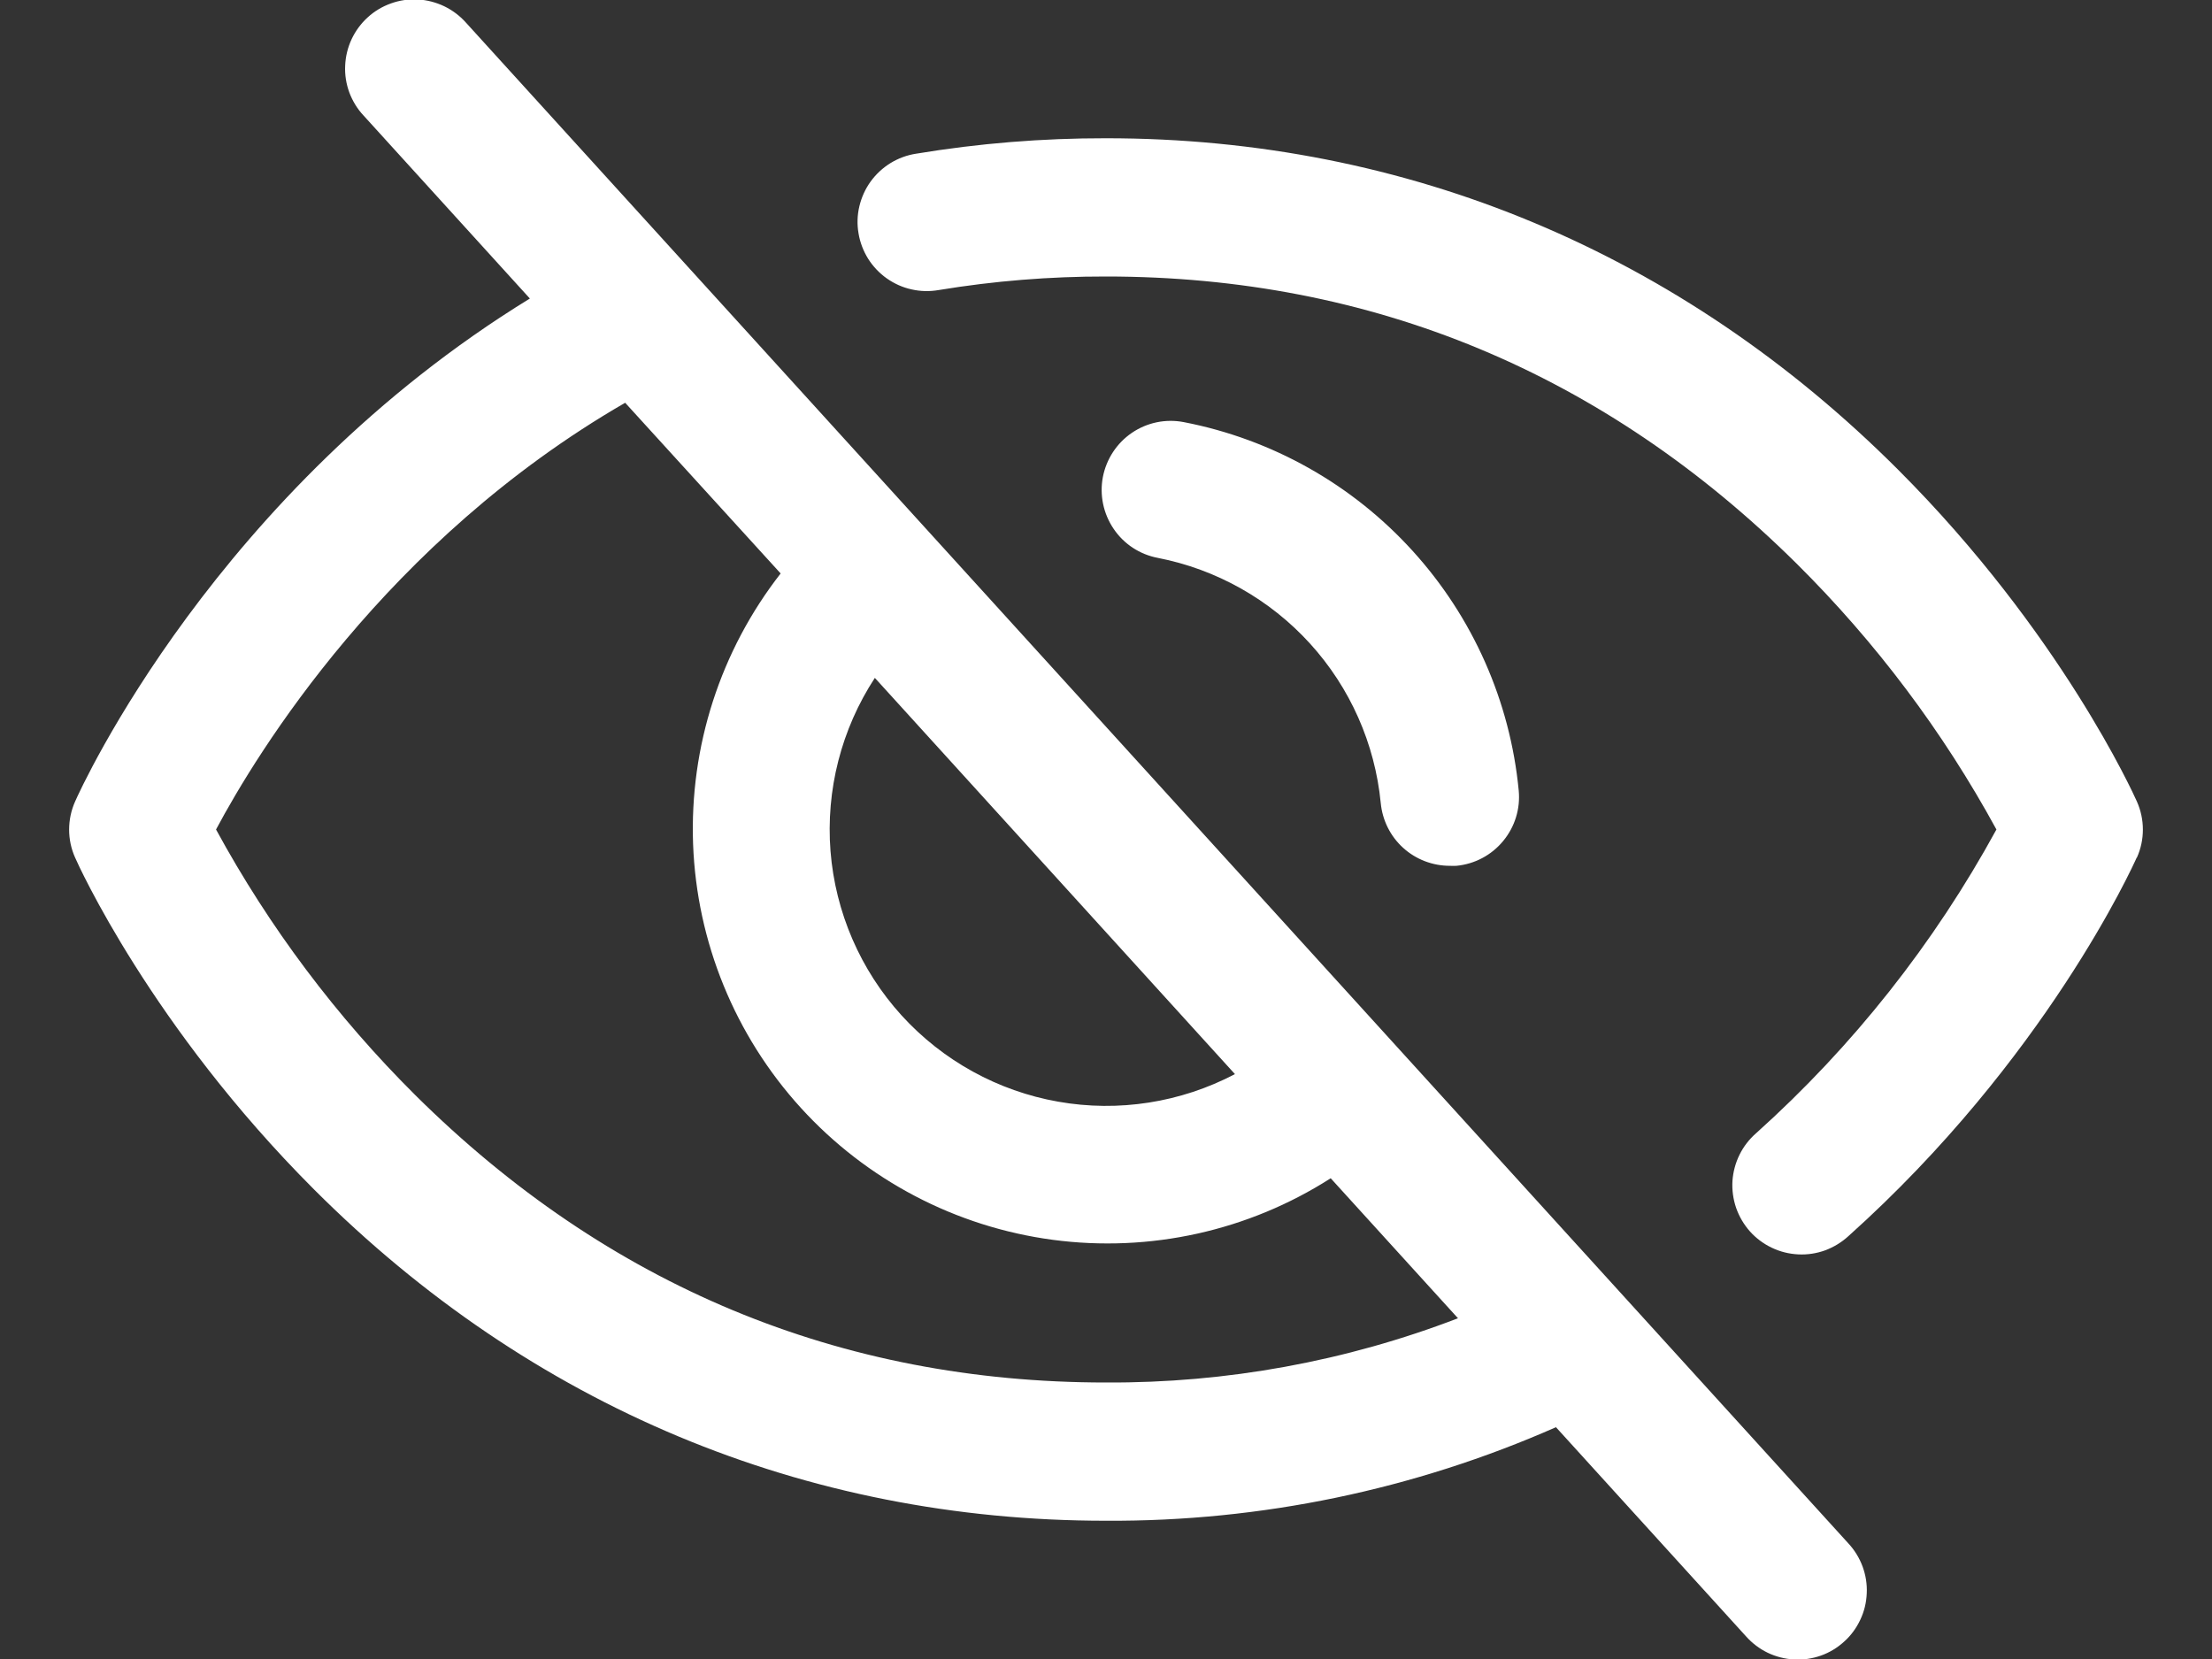
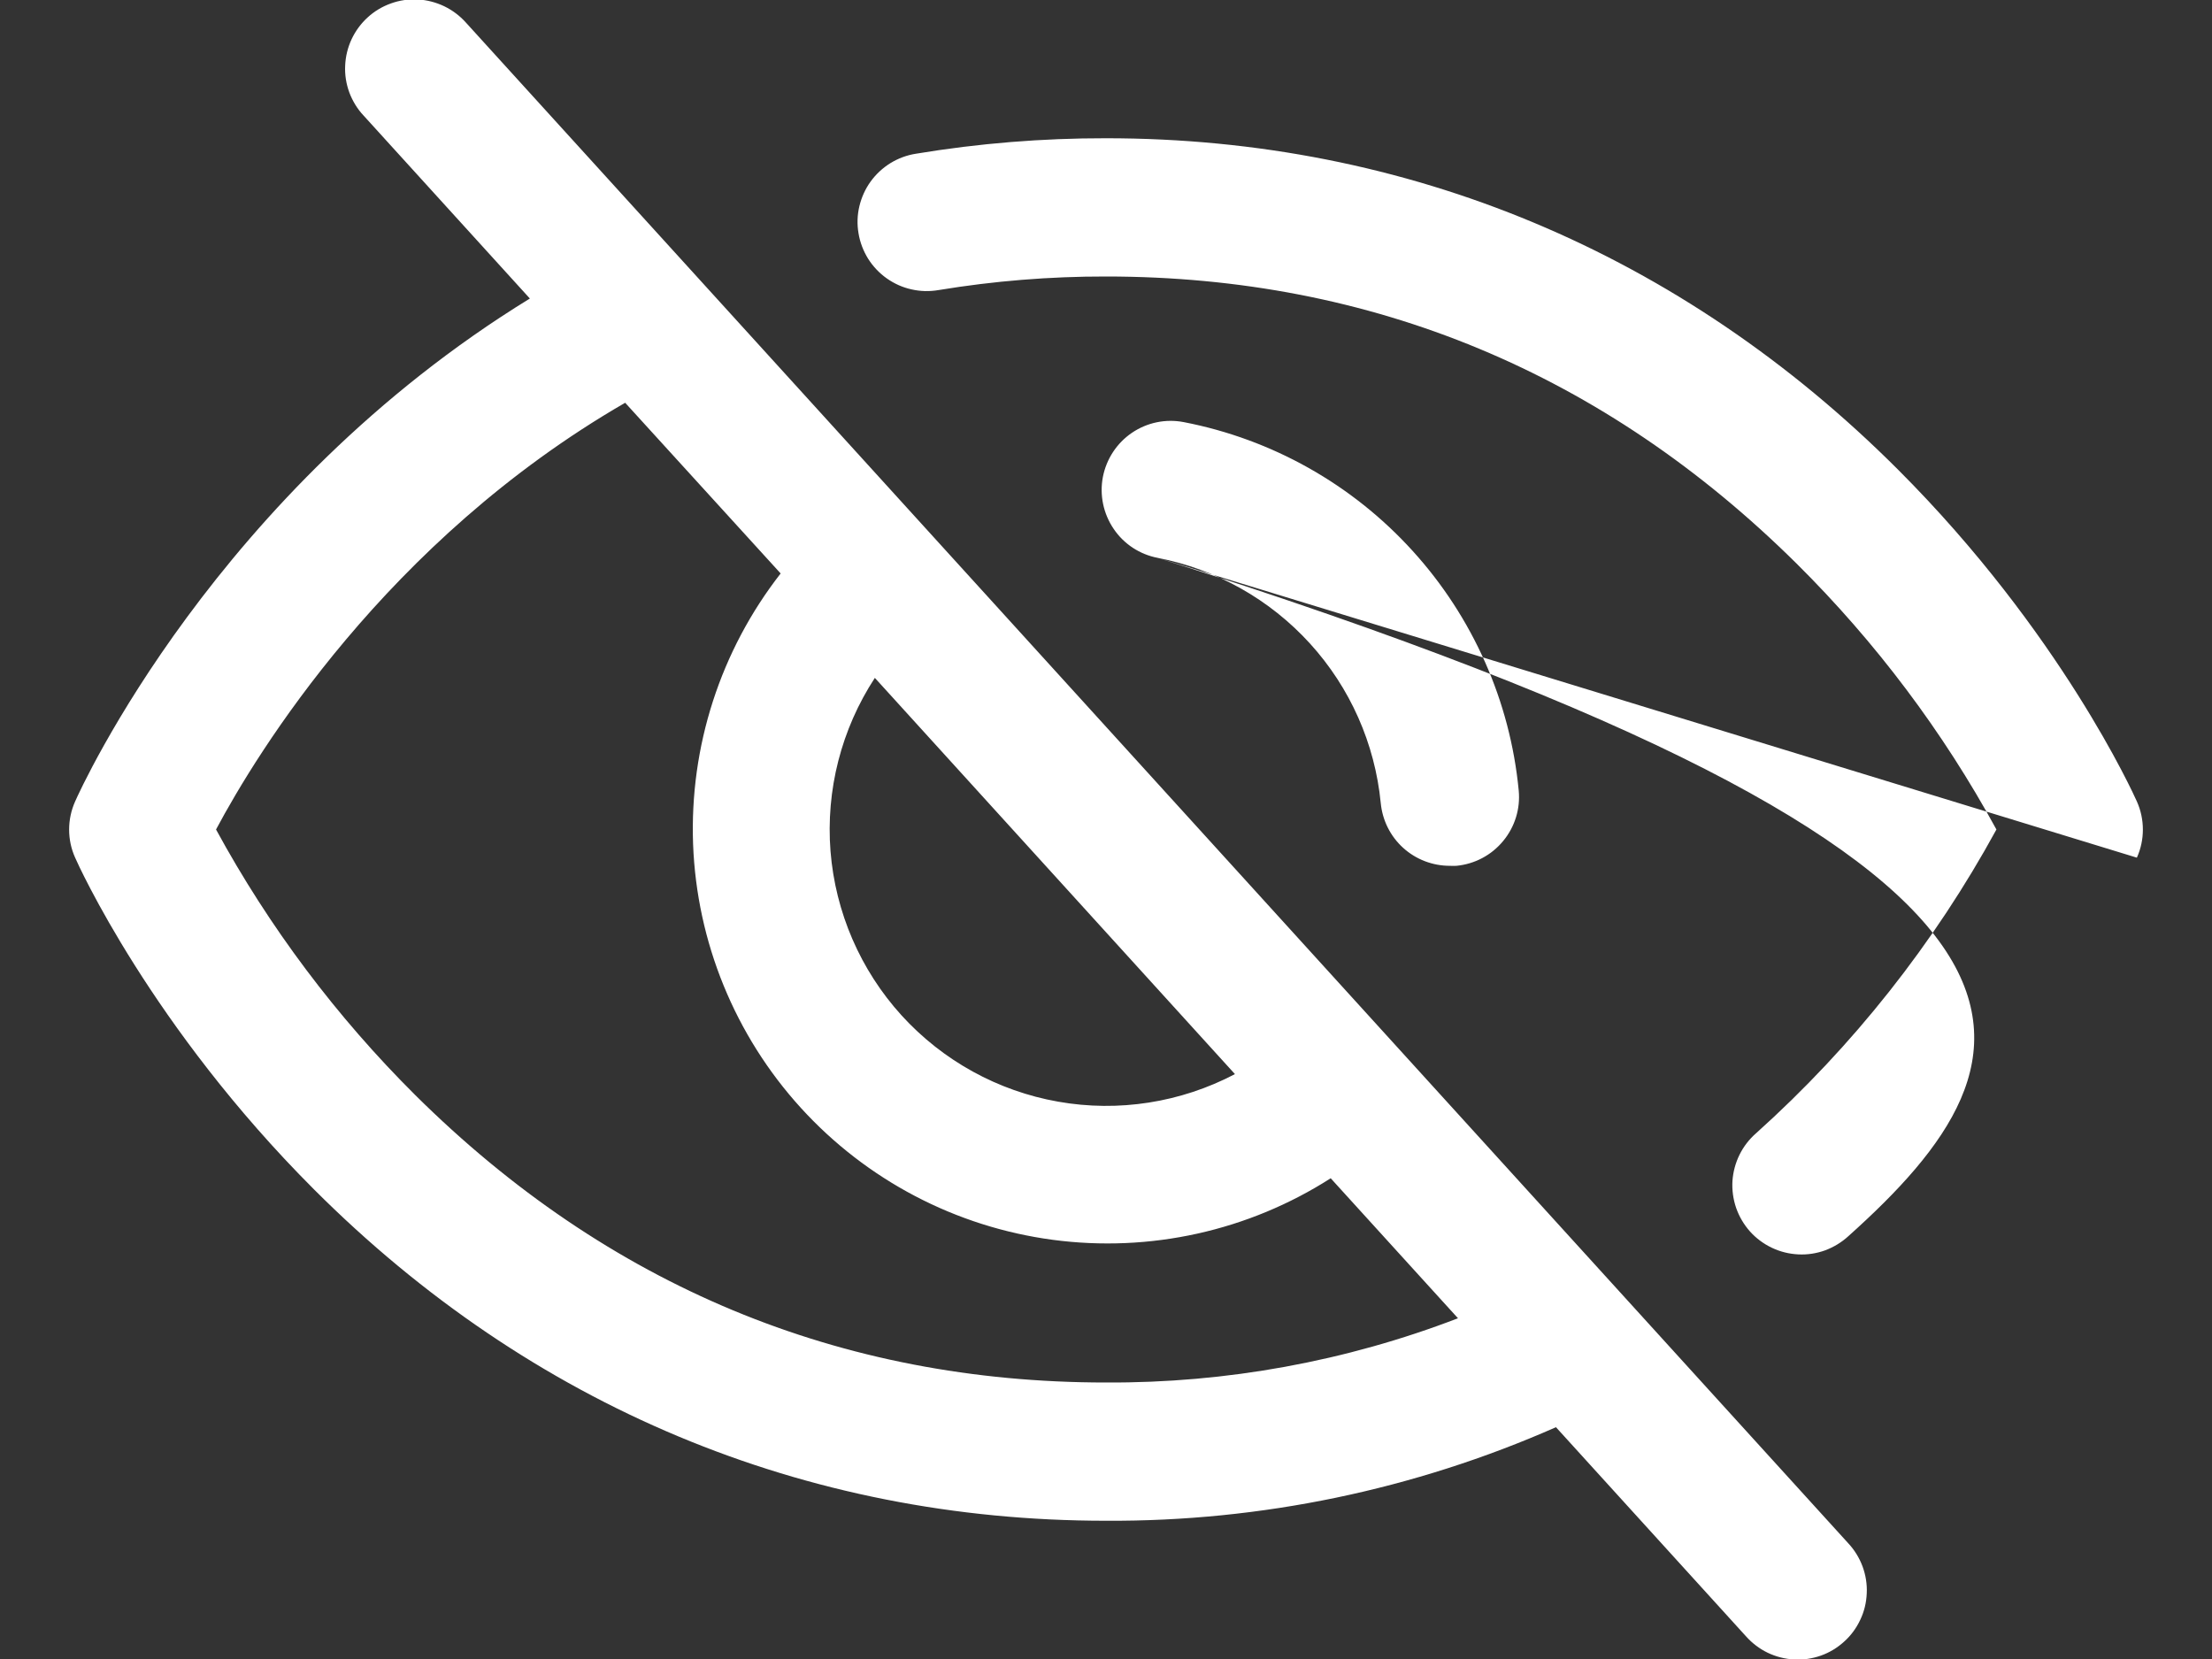
<svg xmlns="http://www.w3.org/2000/svg" width="24" height="18" viewBox="0 0 24 18" fill="none">
  <rect x="0" y="0" width="24" height="18" fill="#333333" stroke="none" />
-   <path d="M5.055 0.245C4.989 0.171 4.909 0.111 4.82 0.068C4.73 0.025 4.633 -0 4.534 -0.006C4.435 -0.011 4.336 0.003 4.242 0.037C4.149 0.07 4.063 0.121 3.99 0.188C3.916 0.255 3.857 0.336 3.815 0.425C3.773 0.515 3.749 0.613 3.745 0.712C3.74 0.811 3.756 0.91 3.79 1.003C3.825 1.096 3.877 1.182 3.945 1.254L5.749 3.239C2.344 5.329 0.879 8.55 0.815 8.696C0.772 8.792 0.75 8.896 0.75 9.001C0.75 9.106 0.772 9.21 0.815 9.305C0.847 9.38 1.642 11.14 3.407 12.905C5.759 15.257 8.73 16.5 12 16.5C13.681 16.509 15.344 16.163 16.882 15.485L18.944 17.754C19.01 17.828 19.09 17.889 19.179 17.932C19.269 17.975 19.366 18 19.465 18.005C19.564 18.011 19.663 17.996 19.757 17.963C19.85 17.93 19.936 17.878 20.009 17.811C20.083 17.745 20.142 17.664 20.184 17.574C20.227 17.484 20.25 17.387 20.254 17.288C20.259 17.189 20.243 17.09 20.209 16.997C20.174 16.903 20.122 16.818 20.054 16.745L5.055 0.245ZM9.492 7.355L13.399 11.654C12.81 11.963 12.136 12.069 11.481 11.953C10.827 11.838 10.229 11.508 9.782 11.017C9.335 10.525 9.064 9.898 9.011 9.236C8.959 8.573 9.128 7.912 9.492 7.355ZM12 15C9.114 15 6.593 13.951 4.507 11.883C3.65 11.031 2.921 10.06 2.344 9C2.783 8.176 4.187 5.87 6.783 4.37L8.47 6.222C7.817 7.059 7.481 8.099 7.52 9.16C7.56 10.221 7.974 11.234 8.688 12.019C9.402 12.804 10.371 13.312 11.423 13.452C12.476 13.592 13.544 13.356 14.438 12.784L15.819 14.303C14.601 14.771 13.305 15.007 12 15ZM12.562 6.053C12.367 6.016 12.194 5.903 12.083 5.738C11.971 5.573 11.929 5.371 11.966 5.176C12.004 4.98 12.117 4.808 12.281 4.696C12.446 4.584 12.648 4.542 12.844 4.58C13.8 4.765 14.67 5.254 15.325 5.975C15.98 6.695 16.385 7.608 16.478 8.577C16.497 8.775 16.436 8.972 16.309 9.125C16.182 9.279 16 9.375 15.802 9.394C15.778 9.395 15.755 9.395 15.731 9.394C15.544 9.394 15.363 9.325 15.224 9.199C15.085 9.073 14.999 8.9 14.981 8.713C14.918 8.068 14.649 7.461 14.213 6.982C13.777 6.503 13.198 6.177 12.562 6.053ZM23.183 9.305C23.143 9.394 22.193 11.496 20.055 13.412C19.982 13.479 19.896 13.531 19.803 13.566C19.709 13.6 19.61 13.615 19.511 13.61C19.411 13.605 19.314 13.581 19.224 13.538C19.134 13.495 19.053 13.435 18.987 13.361C18.921 13.287 18.87 13.2 18.837 13.106C18.805 13.012 18.791 12.913 18.797 12.813C18.804 12.714 18.83 12.617 18.874 12.528C18.918 12.439 18.98 12.359 19.055 12.294C20.104 11.352 20.985 10.238 21.661 9C21.082 7.938 20.352 6.967 19.493 6.115C17.407 4.049 14.886 3 12 3C11.392 2.999 10.785 3.048 10.185 3.147C10.087 3.164 9.987 3.162 9.891 3.14C9.794 3.119 9.703 3.078 9.622 3.021C9.541 2.964 9.472 2.891 9.419 2.807C9.367 2.723 9.331 2.63 9.315 2.532C9.298 2.434 9.301 2.335 9.324 2.238C9.347 2.142 9.388 2.05 9.446 1.97C9.504 1.89 9.577 1.822 9.661 1.77C9.746 1.718 9.84 1.683 9.937 1.668C10.619 1.555 11.309 1.499 12 1.5C15.27 1.5 18.241 2.743 20.593 5.095C22.358 6.86 23.152 8.622 23.185 8.696C23.228 8.792 23.25 8.896 23.25 9.001C23.25 9.106 23.228 9.21 23.185 9.305H23.183Z" fill="white" />
+   <path d="M5.055 0.245C4.989 0.171 4.909 0.111 4.82 0.068C4.73 0.025 4.633 -0 4.534 -0.006C4.435 -0.011 4.336 0.003 4.242 0.037C4.149 0.07 4.063 0.121 3.99 0.188C3.916 0.255 3.857 0.336 3.815 0.425C3.773 0.515 3.749 0.613 3.745 0.712C3.74 0.811 3.756 0.91 3.79 1.003C3.825 1.096 3.877 1.182 3.945 1.254L5.749 3.239C2.344 5.329 0.879 8.55 0.815 8.696C0.772 8.792 0.75 8.896 0.75 9.001C0.75 9.106 0.772 9.21 0.815 9.305C0.847 9.38 1.642 11.14 3.407 12.905C5.759 15.257 8.73 16.5 12 16.5C13.681 16.509 15.344 16.163 16.882 15.485L18.944 17.754C19.01 17.828 19.09 17.889 19.179 17.932C19.269 17.975 19.366 18 19.465 18.005C19.564 18.011 19.663 17.996 19.757 17.963C19.85 17.93 19.936 17.878 20.009 17.811C20.083 17.745 20.142 17.664 20.184 17.574C20.227 17.484 20.25 17.387 20.254 17.288C20.259 17.189 20.243 17.09 20.209 16.997C20.174 16.903 20.122 16.818 20.054 16.745L5.055 0.245ZM9.492 7.355L13.399 11.654C12.81 11.963 12.136 12.069 11.481 11.953C10.827 11.838 10.229 11.508 9.782 11.017C9.335 10.525 9.064 9.898 9.011 9.236C8.959 8.573 9.128 7.912 9.492 7.355ZM12 15C9.114 15 6.593 13.951 4.507 11.883C3.65 11.031 2.921 10.06 2.344 9C2.783 8.176 4.187 5.87 6.783 4.37L8.47 6.222C7.817 7.059 7.481 8.099 7.52 9.16C7.56 10.221 7.974 11.234 8.688 12.019C9.402 12.804 10.371 13.312 11.423 13.452C12.476 13.592 13.544 13.356 14.438 12.784L15.819 14.303C14.601 14.771 13.305 15.007 12 15ZM12.562 6.053C12.367 6.016 12.194 5.903 12.083 5.738C11.971 5.573 11.929 5.371 11.966 5.176C12.004 4.98 12.117 4.808 12.281 4.696C12.446 4.584 12.648 4.542 12.844 4.58C13.8 4.765 14.67 5.254 15.325 5.975C15.98 6.695 16.385 7.608 16.478 8.577C16.497 8.775 16.436 8.972 16.309 9.125C16.182 9.279 16 9.375 15.802 9.394C15.778 9.395 15.755 9.395 15.731 9.394C15.544 9.394 15.363 9.325 15.224 9.199C15.085 9.073 14.999 8.9 14.981 8.713C14.918 8.068 14.649 7.461 14.213 6.982C13.777 6.503 13.198 6.177 12.562 6.053ZC23.143 9.394 22.193 11.496 20.055 13.412C19.982 13.479 19.896 13.531 19.803 13.566C19.709 13.6 19.61 13.615 19.511 13.61C19.411 13.605 19.314 13.581 19.224 13.538C19.134 13.495 19.053 13.435 18.987 13.361C18.921 13.287 18.87 13.2 18.837 13.106C18.805 13.012 18.791 12.913 18.797 12.813C18.804 12.714 18.83 12.617 18.874 12.528C18.918 12.439 18.98 12.359 19.055 12.294C20.104 11.352 20.985 10.238 21.661 9C21.082 7.938 20.352 6.967 19.493 6.115C17.407 4.049 14.886 3 12 3C11.392 2.999 10.785 3.048 10.185 3.147C10.087 3.164 9.987 3.162 9.891 3.14C9.794 3.119 9.703 3.078 9.622 3.021C9.541 2.964 9.472 2.891 9.419 2.807C9.367 2.723 9.331 2.63 9.315 2.532C9.298 2.434 9.301 2.335 9.324 2.238C9.347 2.142 9.388 2.05 9.446 1.97C9.504 1.89 9.577 1.822 9.661 1.77C9.746 1.718 9.84 1.683 9.937 1.668C10.619 1.555 11.309 1.499 12 1.5C15.27 1.5 18.241 2.743 20.593 5.095C22.358 6.86 23.152 8.622 23.185 8.696C23.228 8.792 23.25 8.896 23.25 9.001C23.25 9.106 23.228 9.21 23.185 9.305H23.183Z" fill="white" />
</svg>